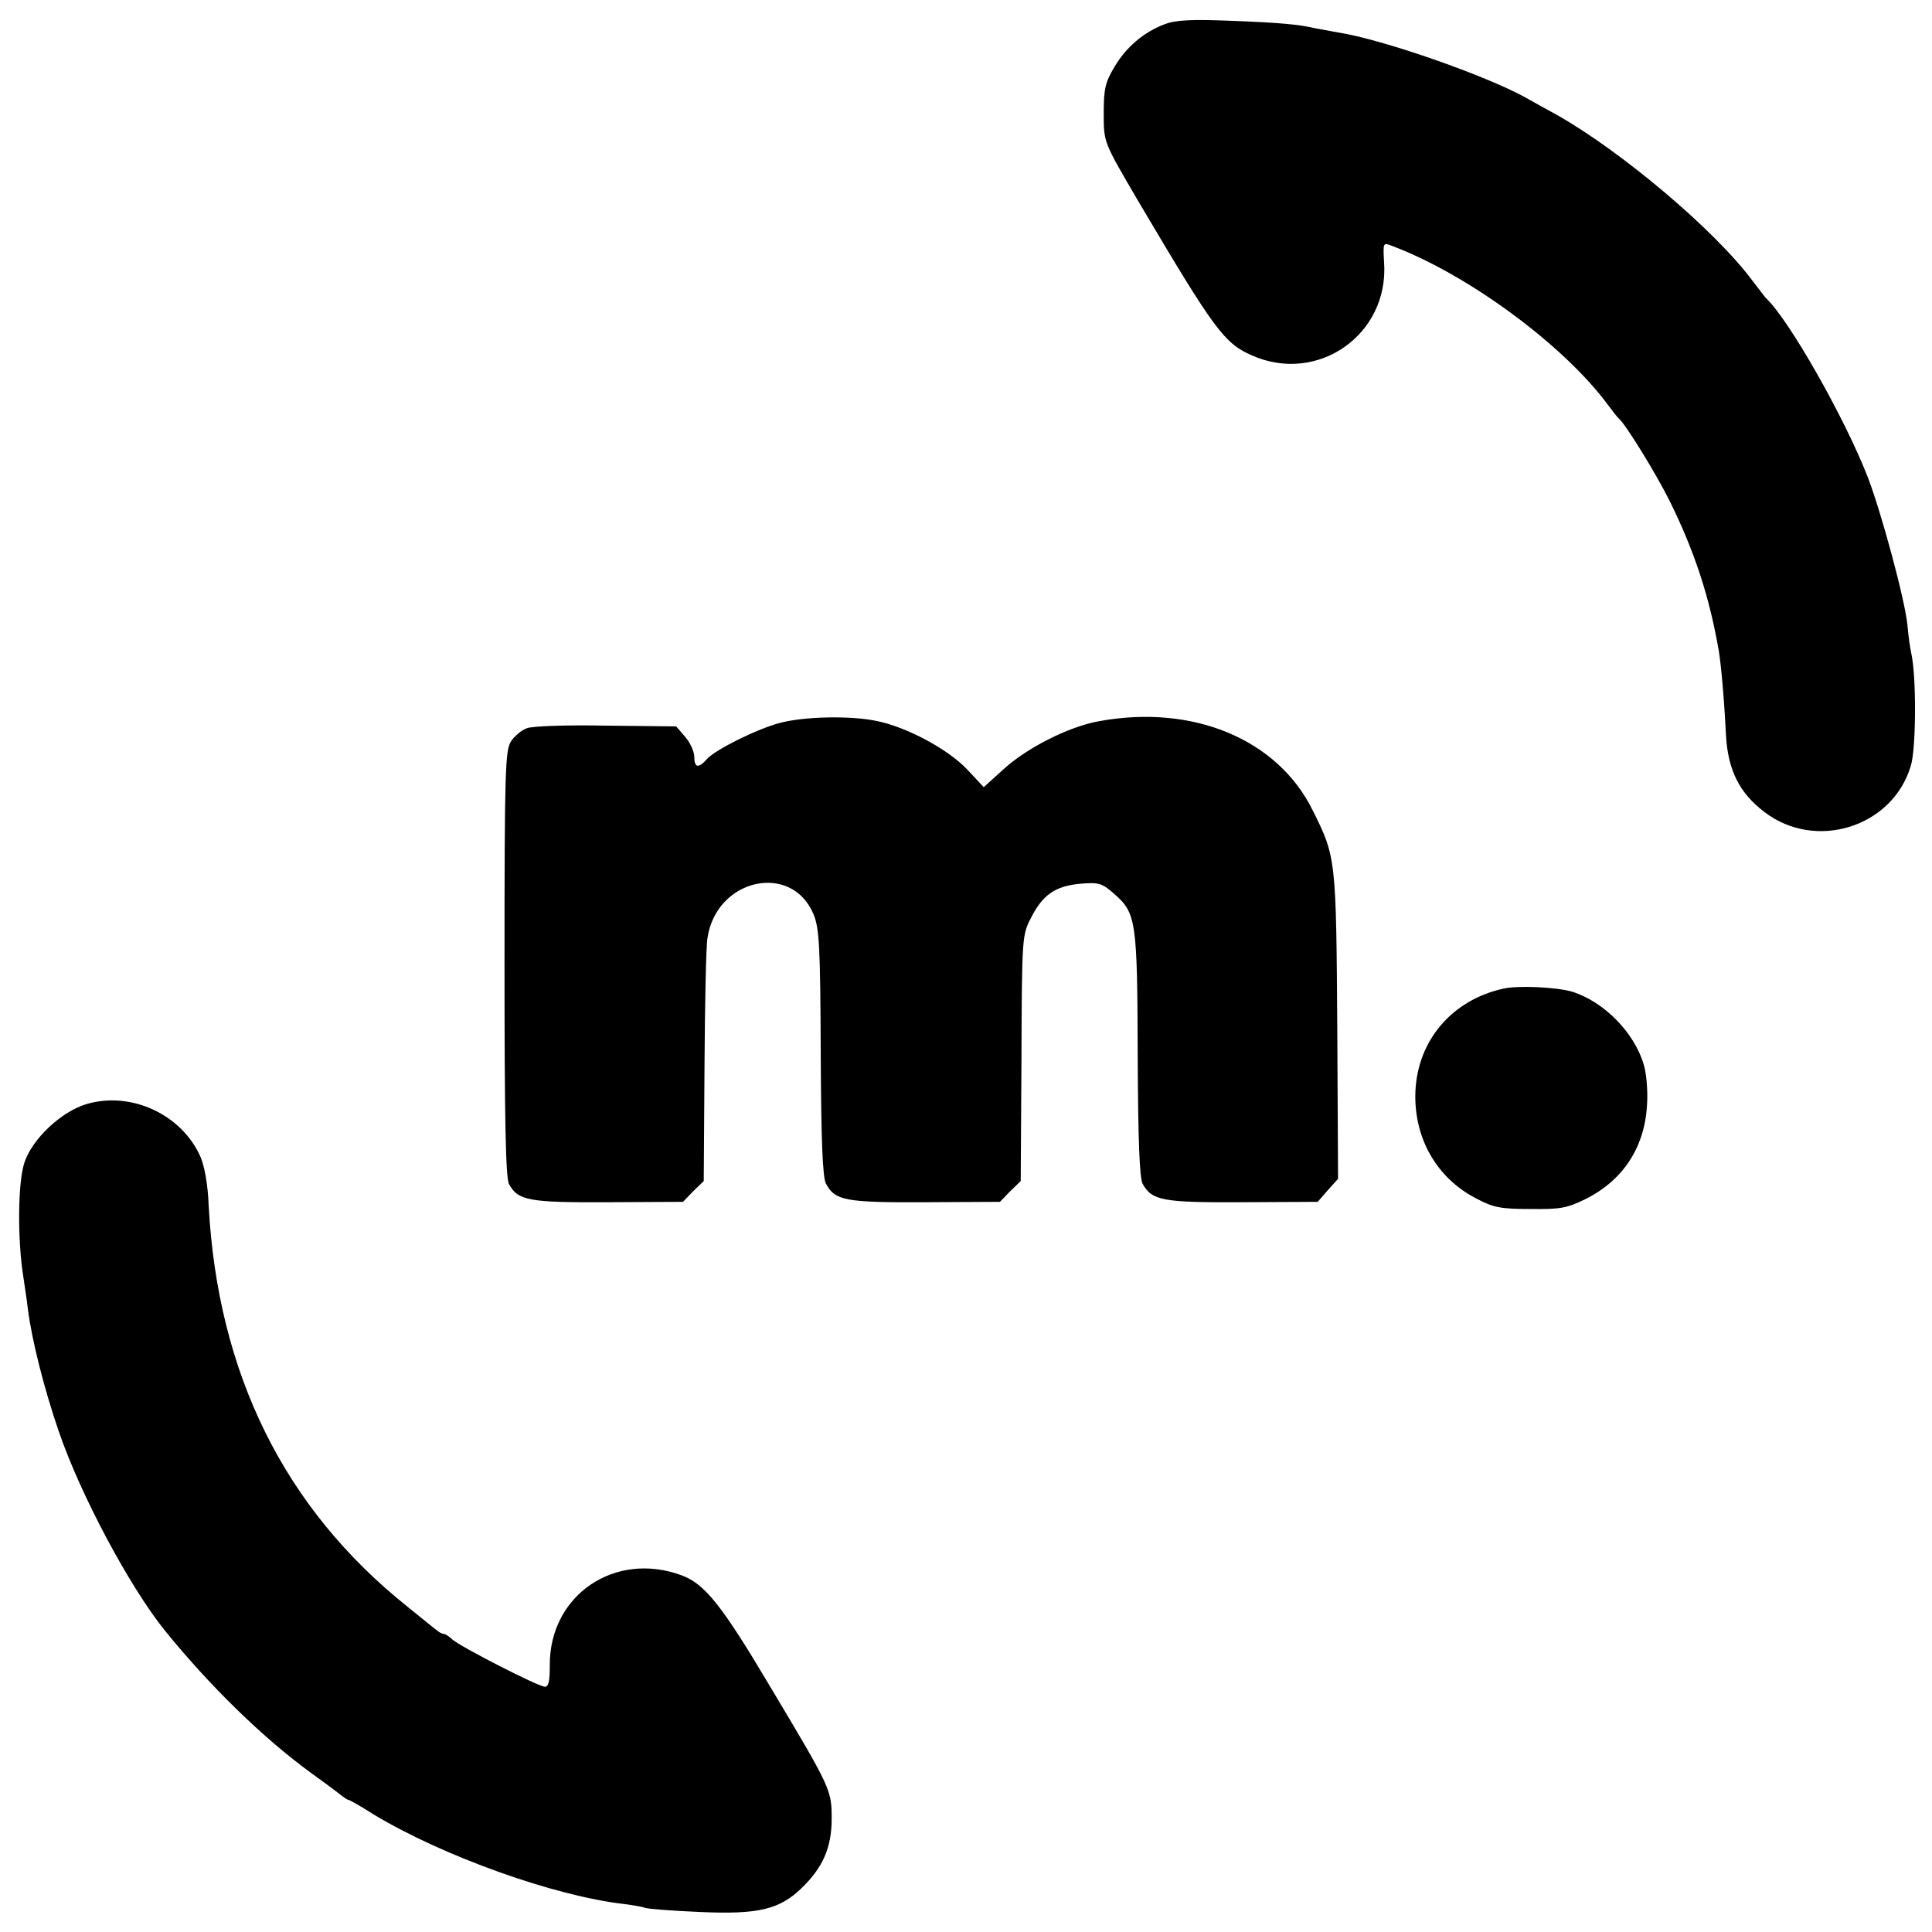
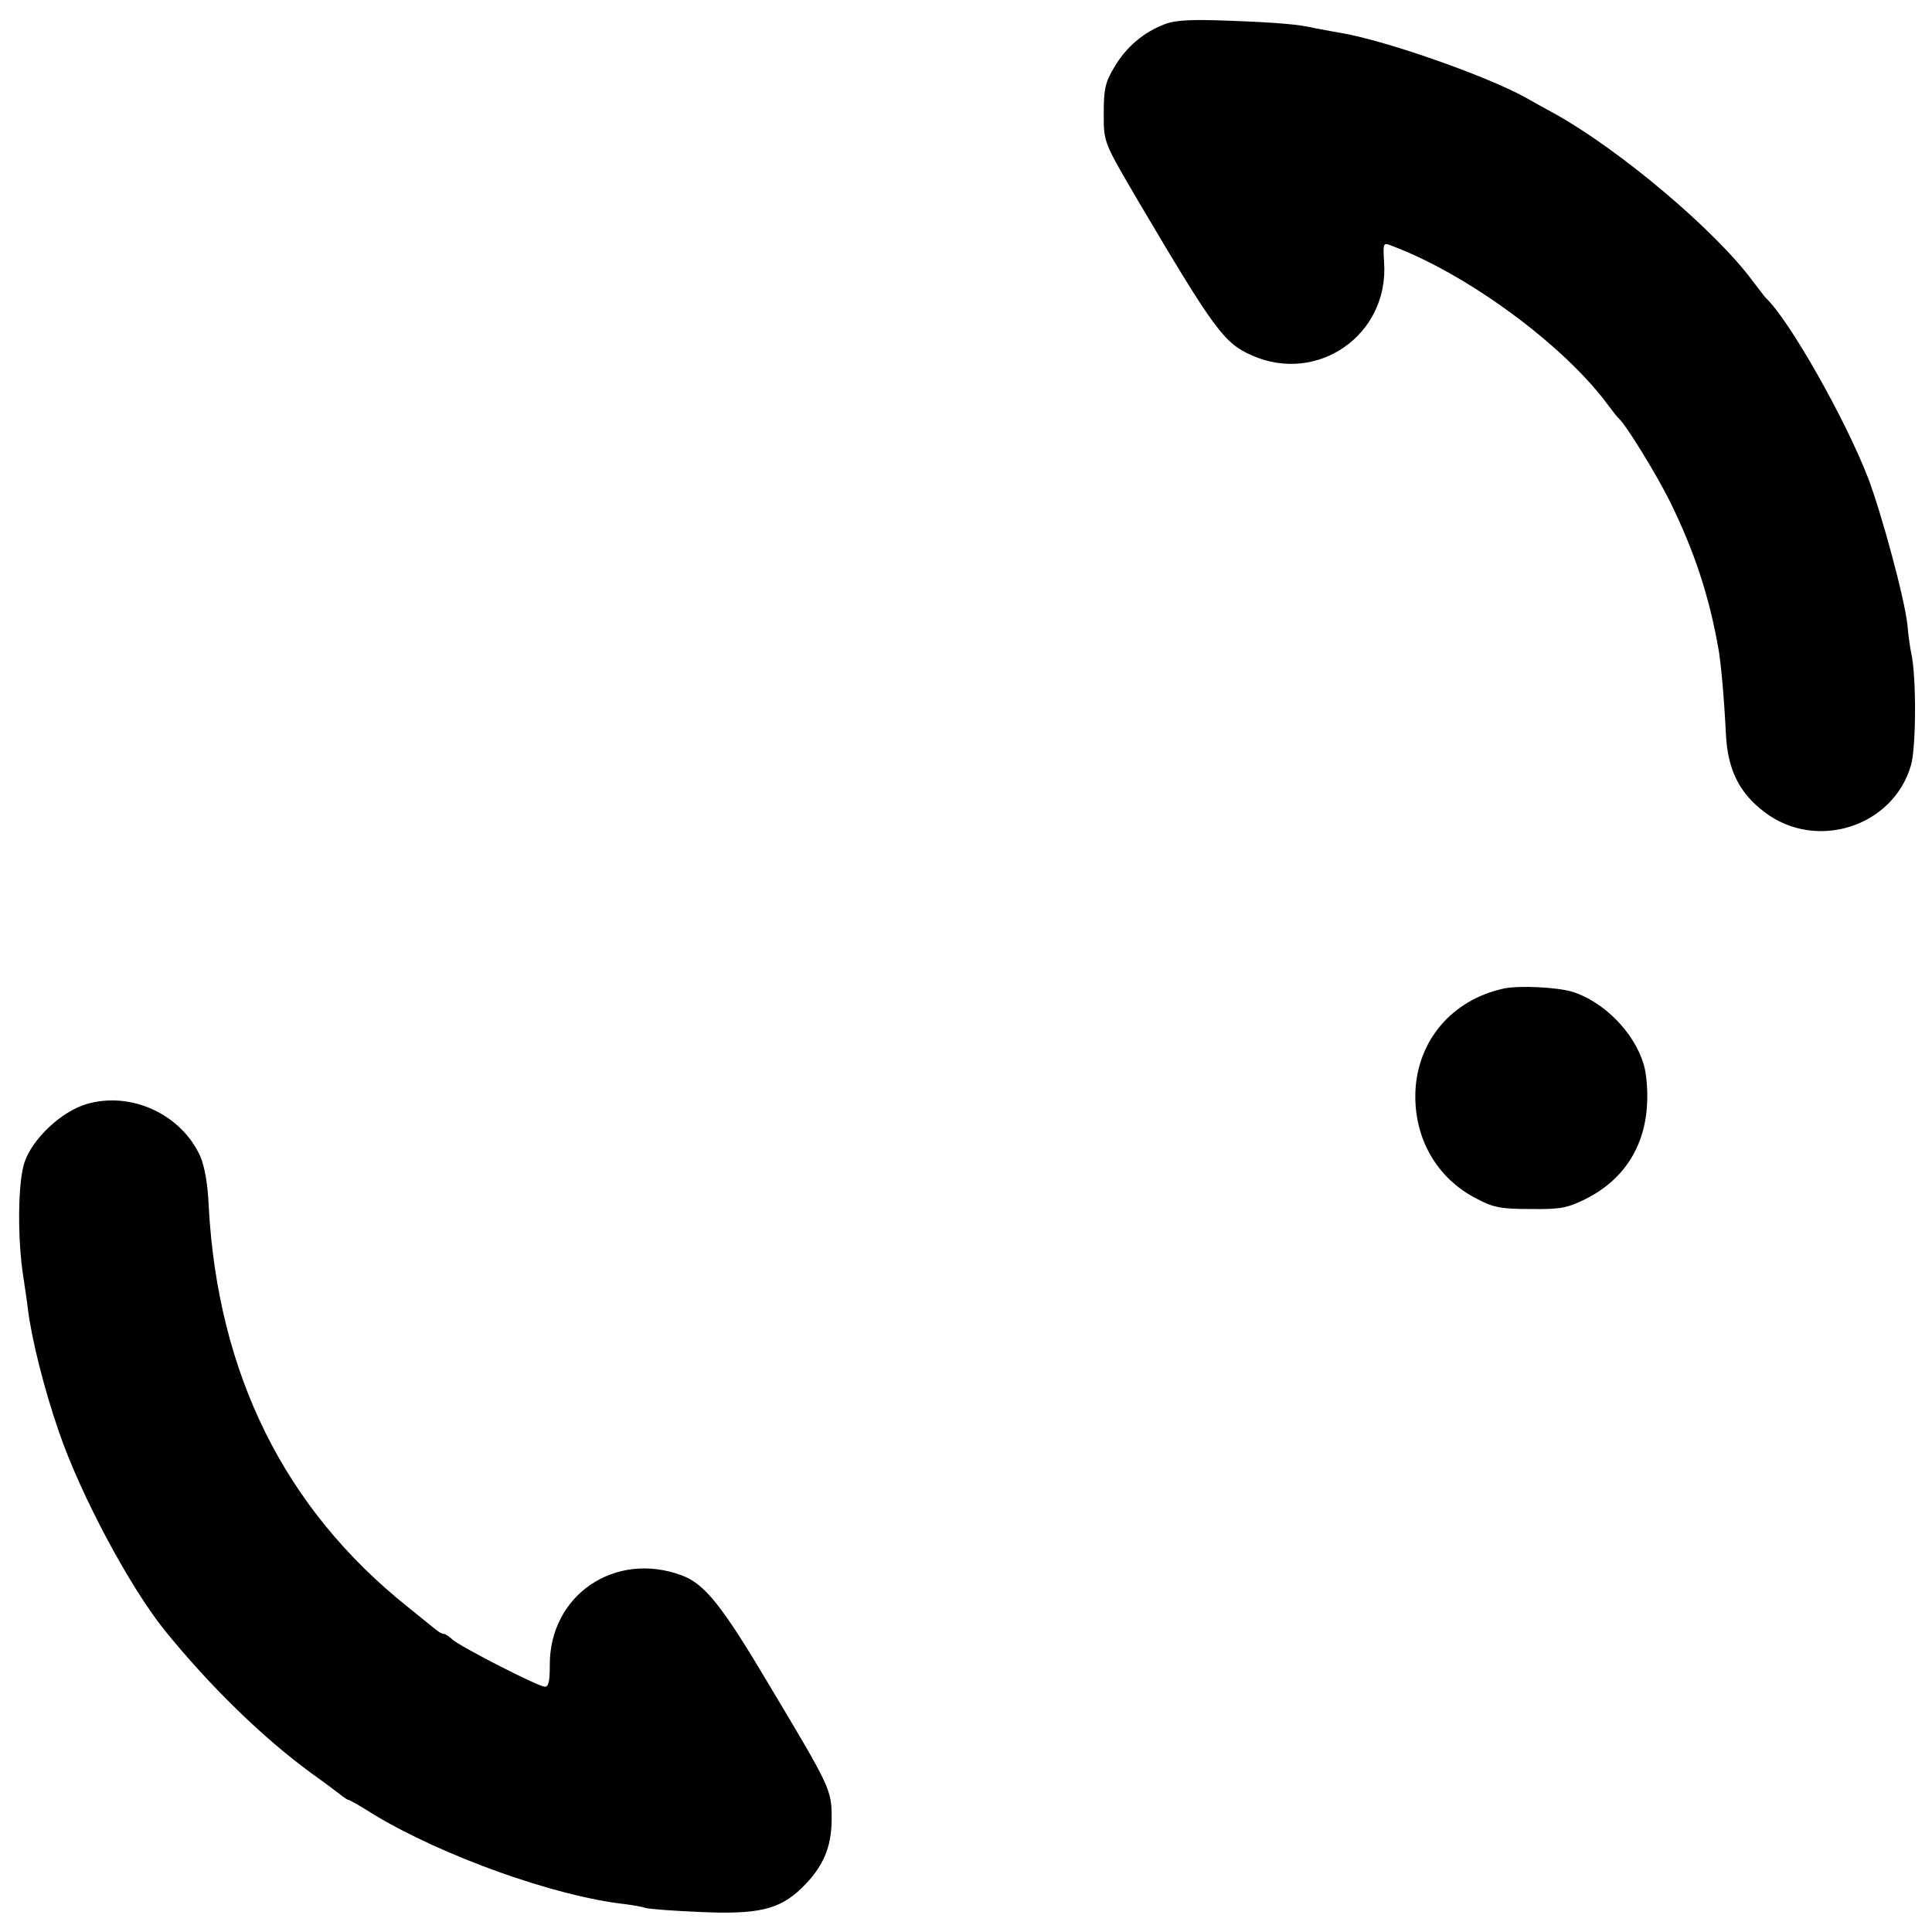
<svg xmlns="http://www.w3.org/2000/svg" version="1.0" width="512pt" height="512pt" viewBox="0 0 512 512" preserveAspectRatio="xMidYMid meet">
  <g transform="translate(0,512) scale(0.1,-0.1)" fill="#000000" stroke="none">
    <path d="M3087 5056 c-56 -21 -103 -61 -134 -114 -24 -40 -28 -58 -28 -122 0 -79 -1 -75 95 -239 197 -333 224 -371 298 -403 174 -77 363 55 350 246 -3 54 -3 54 22 44 199 -75 451 -260 569 -418 14 -19 28 -37 32 -40 18 -16 97 -144 134 -218 65 -132 105 -252 130 -397 6 -36 14 -123 19 -223 5 -93 36 -154 102 -204 136 -104 340 -40 388 123 14 45 15 237 1 298 -3 14 -8 48 -10 74 -7 69 -69 298 -105 392 -61 157 -209 418 -270 475 -3 3 -18 23 -35 45 -99 134 -348 344 -520 441 -28 15 -65 36 -83 46 -105 58 -379 154 -496 172 -21 4 -48 9 -60 11 -42 10 -93 15 -226 20 -103 4 -144 2 -173 -9z" />
-     <path d="M2066 3204 c-60 -16 -169 -70 -192 -95 -23 -26 -34 -24 -34 5 0 14 -11 38 -24 53 l-24 28 -186 2 c-102 2 -196 -1 -210 -7 -14 -5 -33 -21 -42 -35 -15 -24 -17 -76 -17 -588 0 -412 3 -569 12 -585 24 -44 53 -49 263 -48 l198 1 27 28 28 27 2 303 c1 166 4 320 8 342 24 157 223 201 281 62 15 -37 18 -81 19 -367 1 -230 5 -332 14 -347 24 -45 52 -50 263 -49 l198 1 27 28 28 27 2 326 c1 321 2 327 25 371 31 62 65 85 131 91 49 4 57 2 90 -27 58 -51 61 -71 62 -426 1 -230 5 -326 13 -342 25 -45 53 -50 265 -49 l199 1 27 31 27 30 -2 385 c-3 466 -3 467 -66 593 -93 187 -316 280 -564 235 -81 -14 -193 -71 -255 -128 l-52 -47 -44 47 c-51 54 -163 114 -243 129 -70 14 -191 11 -254 -6z" />
    <path d="M3984 2500 c-136 -30 -227 -137 -233 -272 -5 -123 56 -231 163 -285 43 -23 64 -27 141 -27 79 -1 97 2 146 26 101 50 159 139 164 254 2 35 -2 81 -9 103 -25 85 -106 167 -190 193 -41 12 -143 17 -182 8z" />
    <path d="M229 2194 c-67 -20 -143 -92 -164 -154 -18 -53 -19 -205 -3 -305 4 -27 10 -66 12 -85 10 -79 42 -208 82 -324 58 -169 187 -410 280 -526 119 -147 260 -285 389 -379 39 -28 75 -55 82 -61 7 -5 14 -10 17 -10 2 0 33 -17 67 -39 183 -110 478 -216 664 -237 22 -3 47 -7 55 -10 8 -3 74 -8 146 -11 154 -7 210 7 268 63 57 55 80 108 80 184 0 77 -2 81 -164 352 -127 214 -172 270 -233 293 -177 66 -351 -52 -350 -238 0 -42 -3 -57 -13 -57 -17 0 -222 105 -245 125 -8 8 -19 15 -23 15 -4 0 -12 4 -19 10 -7 5 -41 33 -77 62 -327 261 -503 618 -527 1063 -2 55 -11 105 -22 130 -50 112 -184 174 -302 139z" />
  </g>
</svg>